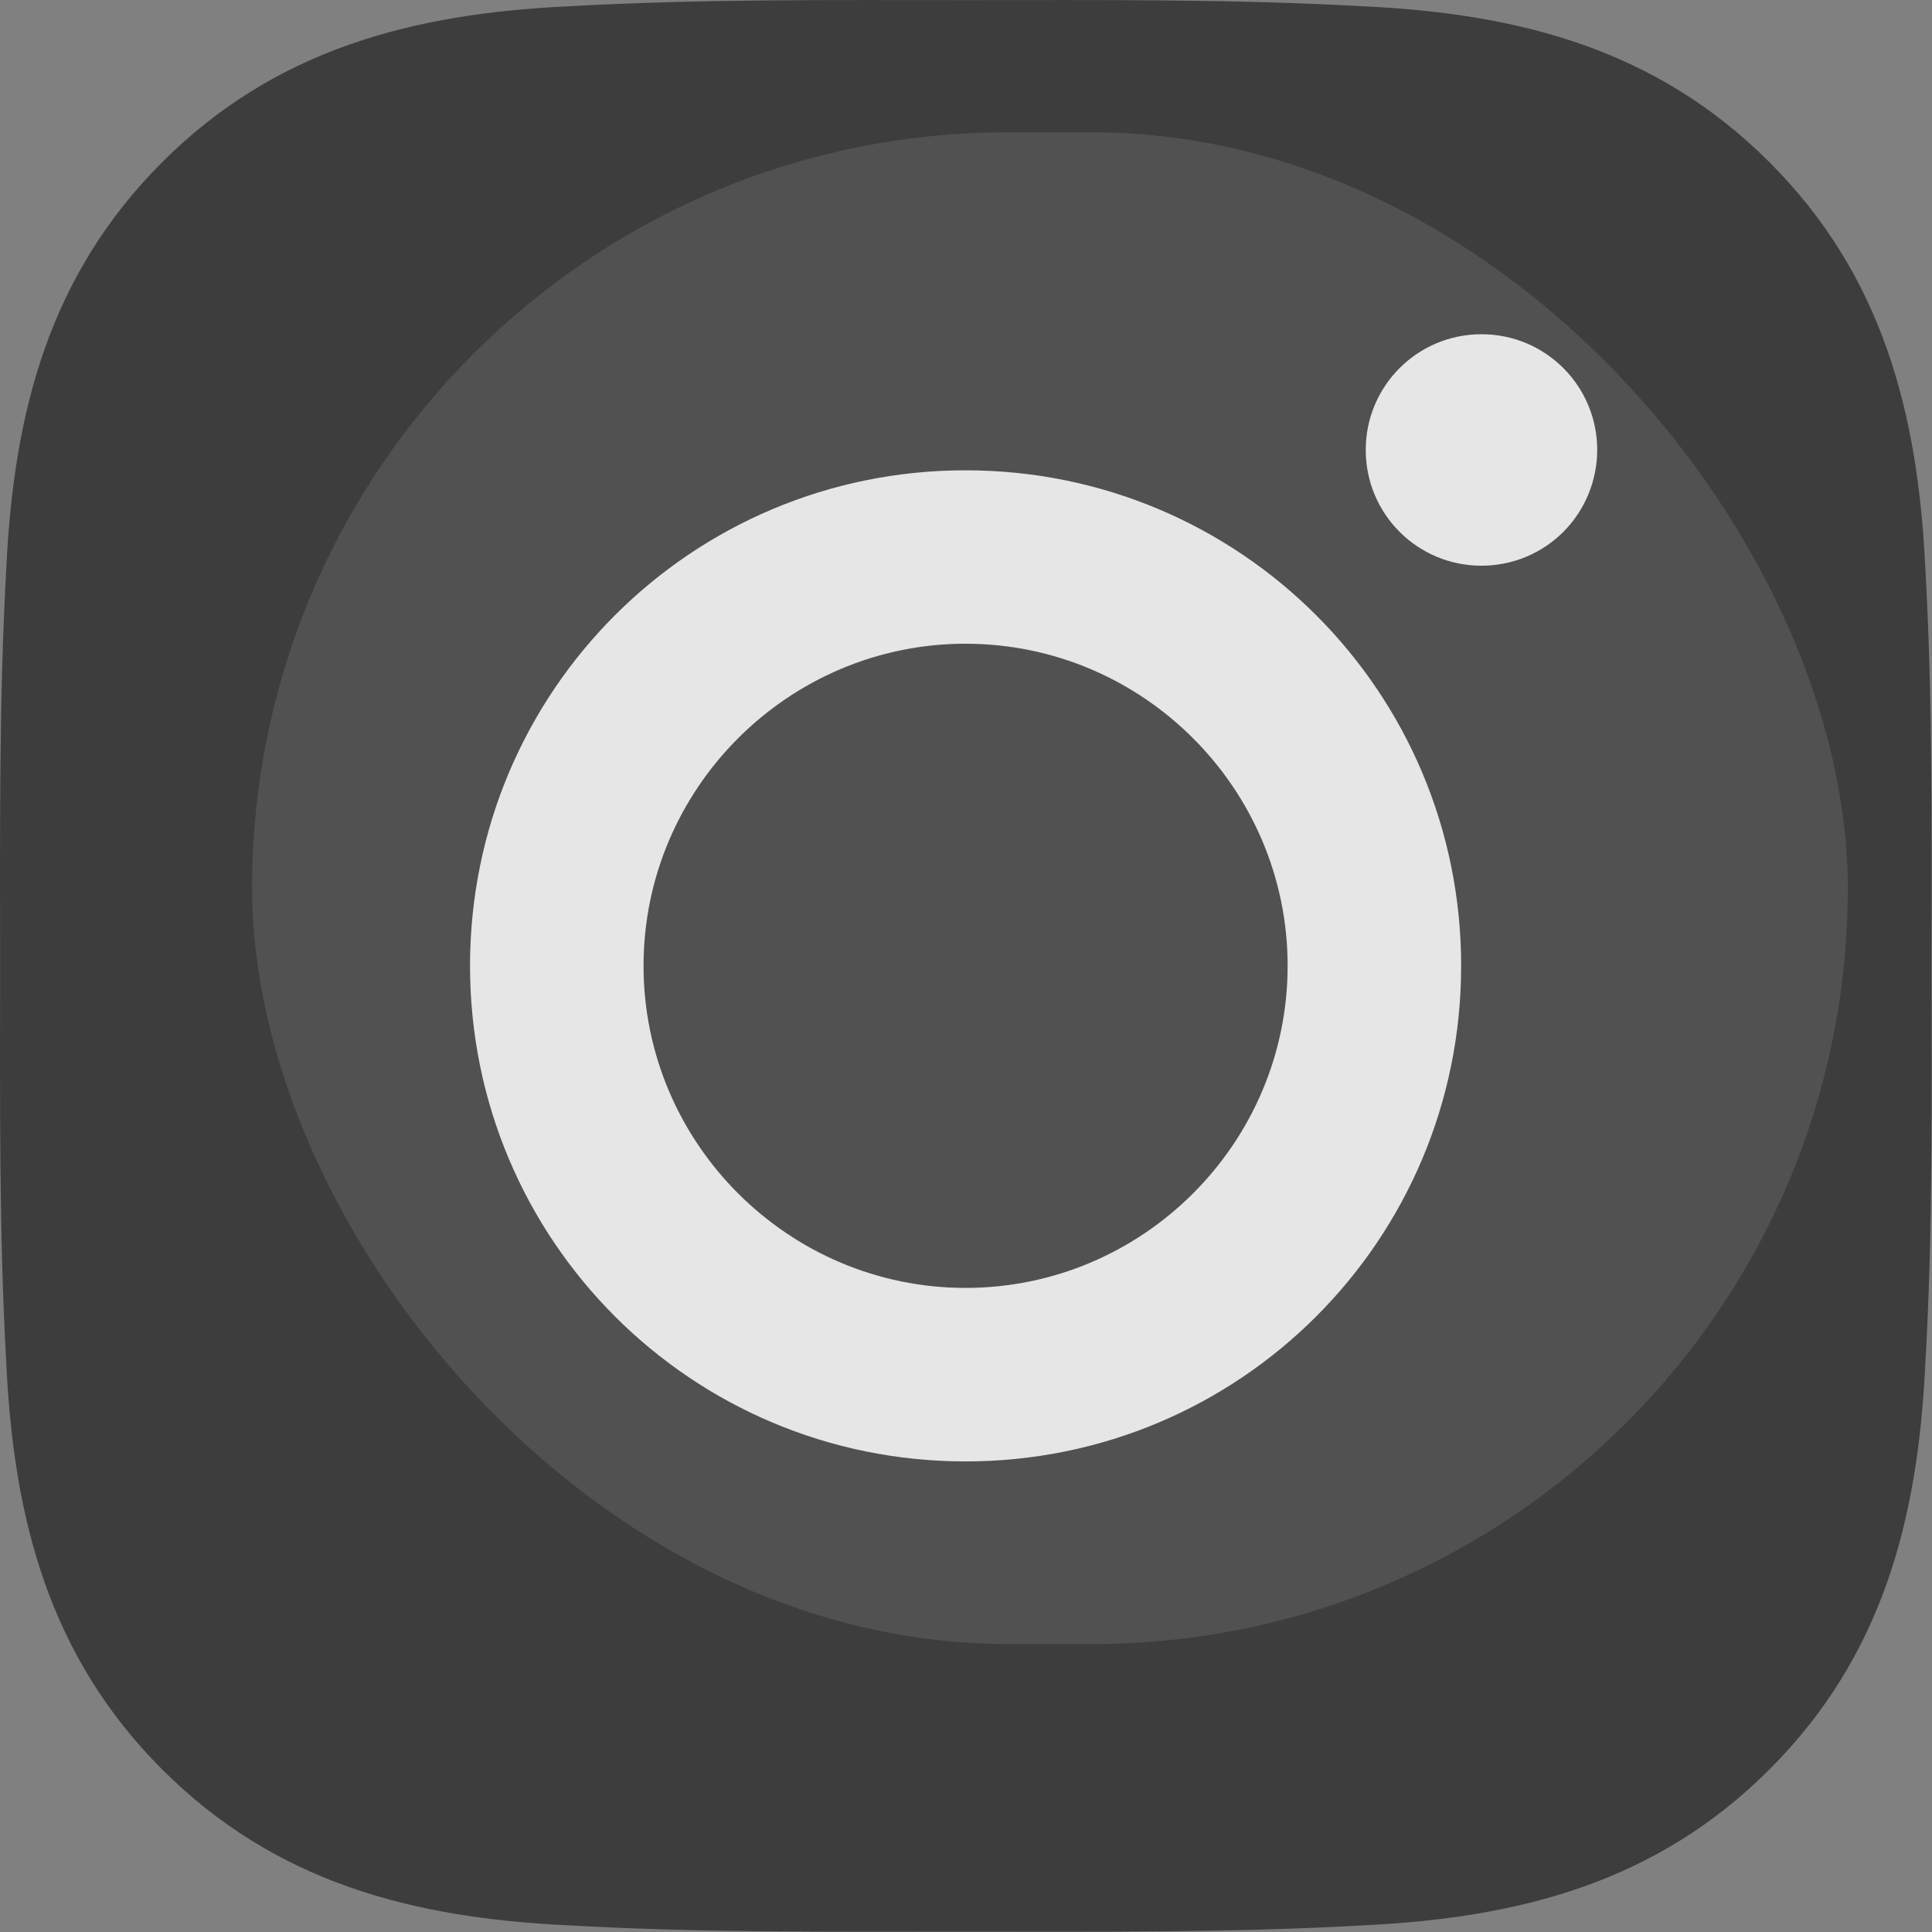
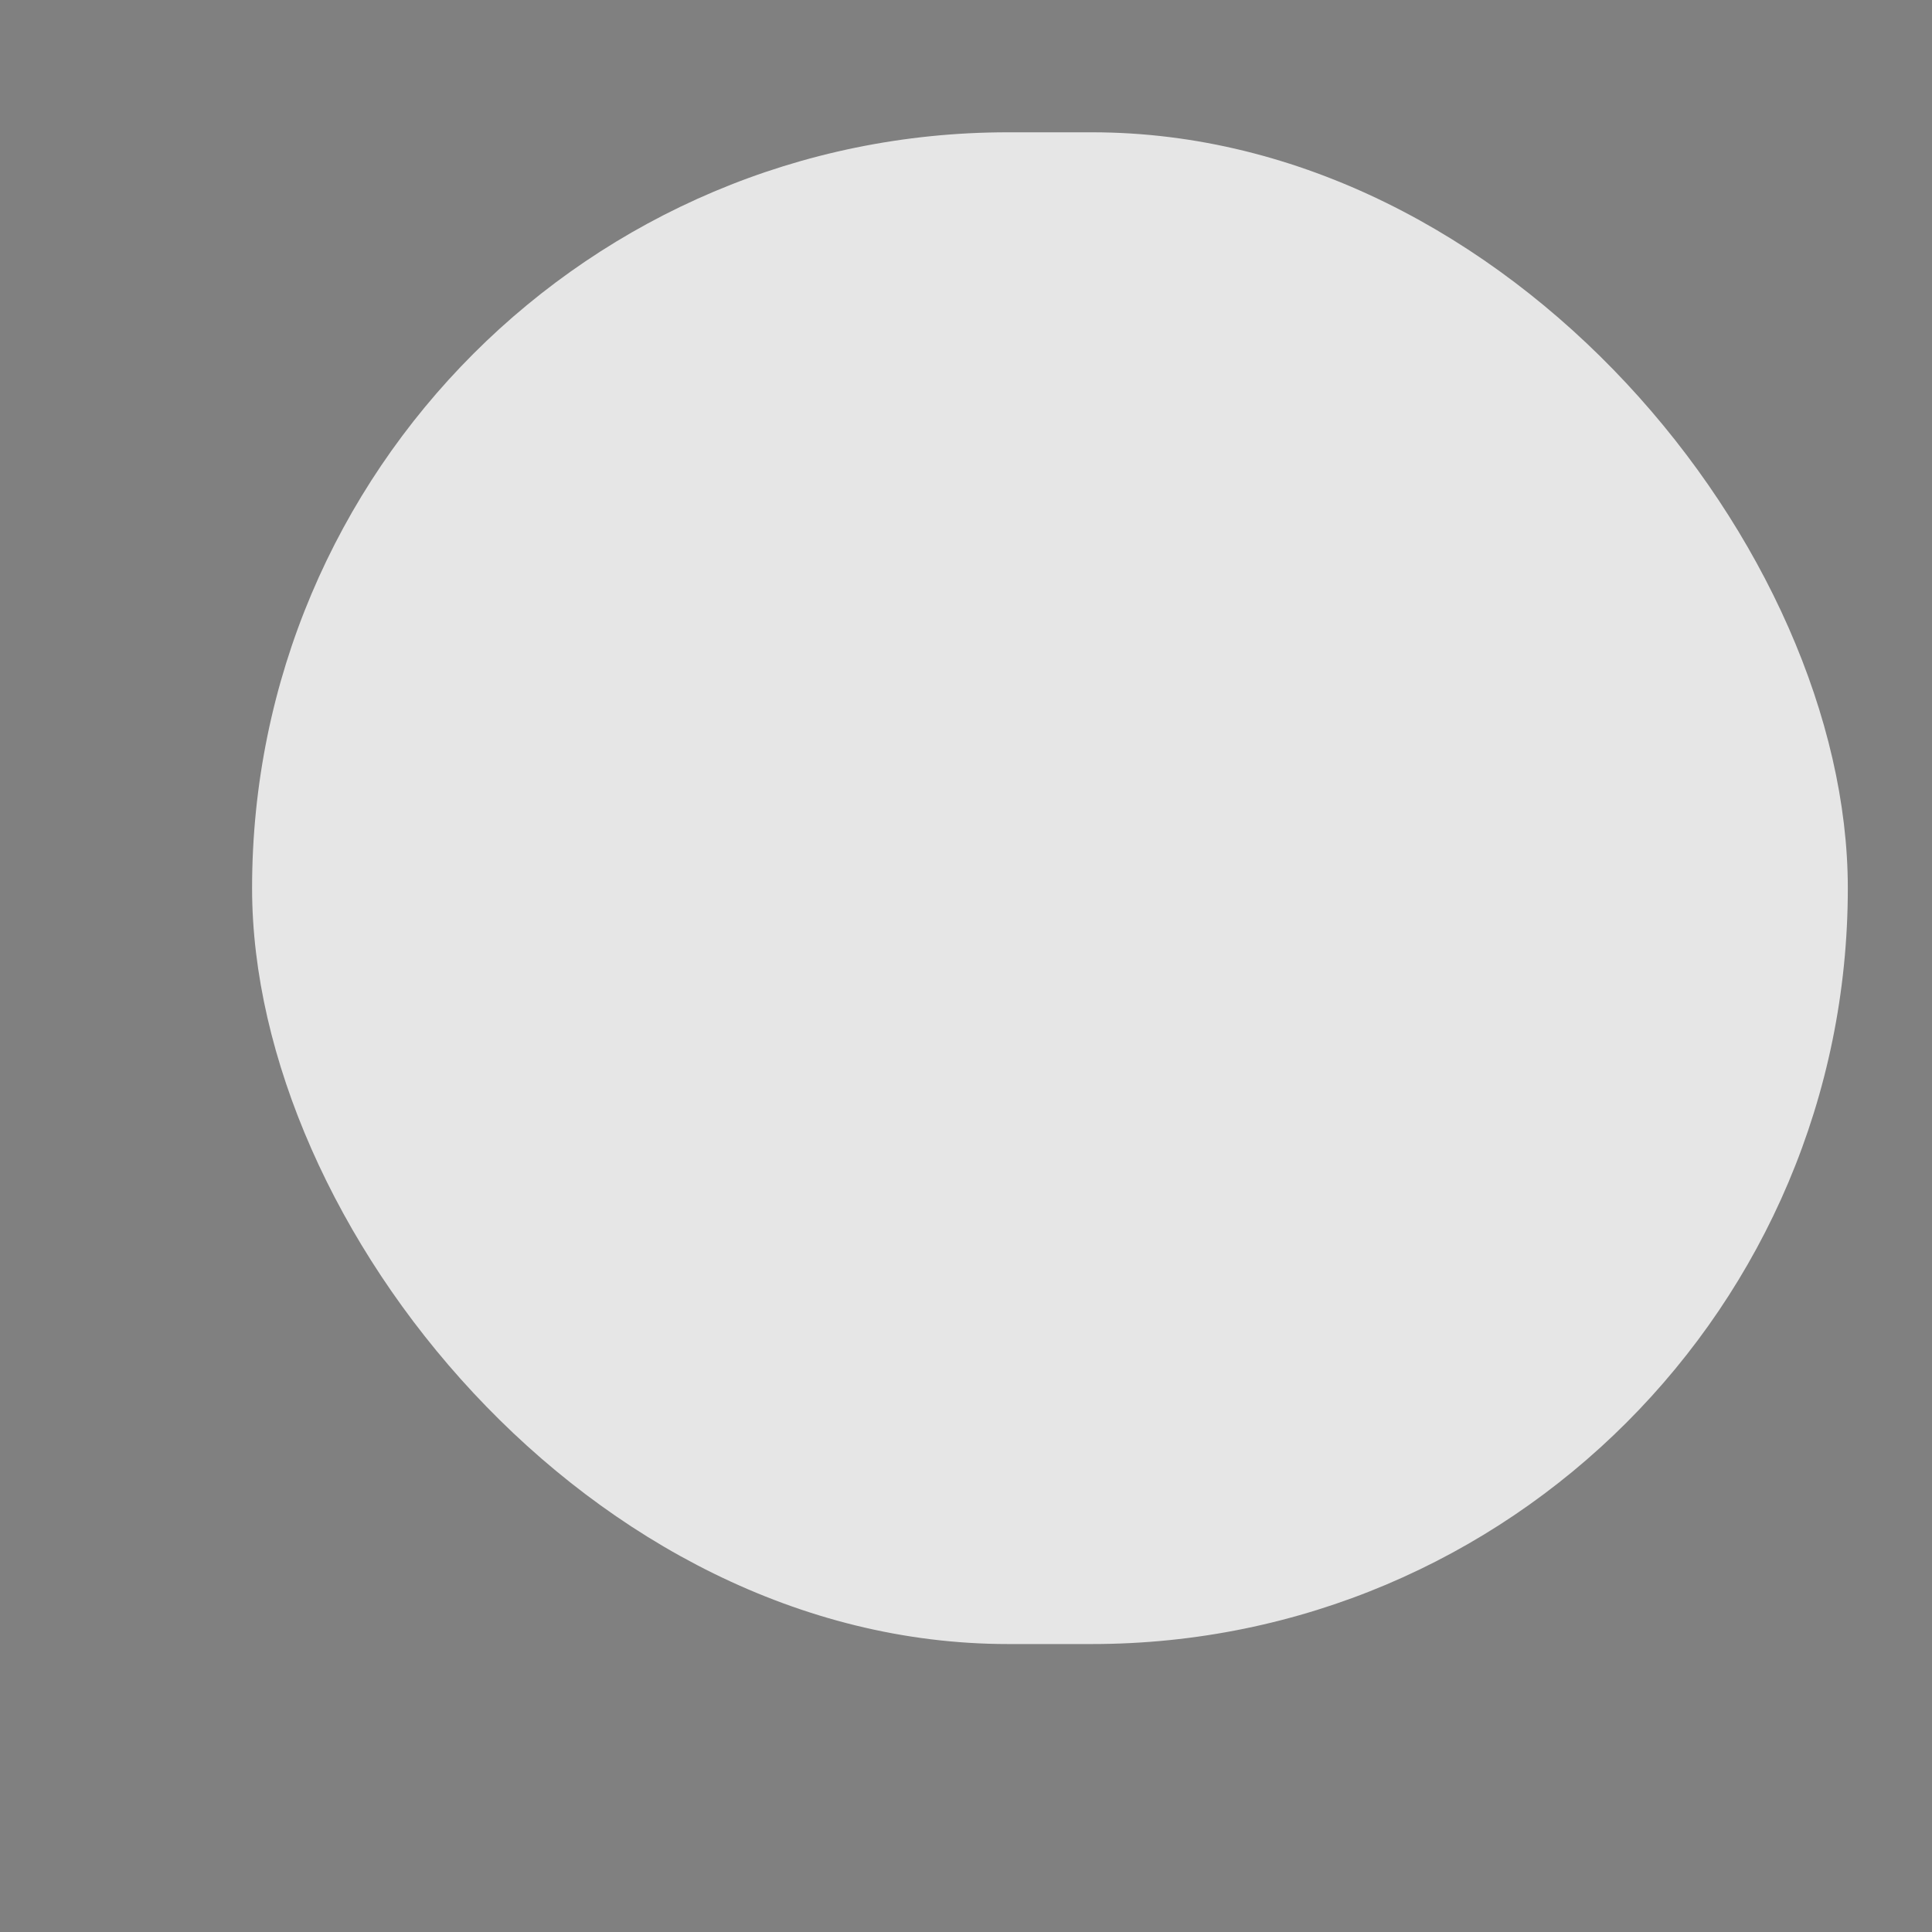
<svg xmlns="http://www.w3.org/2000/svg" width="21" height="21" viewBox="0 0 21 21" fill="none">
  <rect x="0" y="0" width="21" height="21" fill="#808080" stroke="none" />
  <rect x="2.74" y="1.438" width="17.345" height="16.432" rx="8.216" fill="white" fill-opacity="0.8" />
-   <path d="M10.495 6.997C8.568 6.997 6.995 8.571 6.995 10.498C6.995 12.426 8.568 13.999 10.495 13.999C12.423 13.999 13.996 12.426 13.996 10.498C13.996 8.571 12.423 6.997 10.495 6.997ZM20.995 10.498C20.995 9.049 21.009 7.612 20.927 6.165C20.846 4.484 20.462 2.992 19.233 1.763C18.001 0.531 16.512 0.15 14.832 0.069C13.382 -0.012 11.945 0.001 10.498 0.001C9.048 0.001 7.612 -0.012 6.165 0.069C4.484 0.15 2.992 0.534 1.763 1.763C0.531 2.995 0.15 4.484 0.069 6.165C-0.012 7.615 0.001 9.051 0.001 10.498C0.001 11.945 -0.012 13.385 0.069 14.832C0.15 16.513 0.534 18.004 1.763 19.233C2.995 20.465 4.484 20.846 6.165 20.927C7.614 21.009 9.051 20.996 10.498 20.996C11.948 20.996 13.384 21.009 14.832 20.927C16.512 20.846 18.004 20.463 19.233 19.233C20.465 18.002 20.846 16.513 20.927 14.832C21.011 13.385 20.995 11.948 20.995 10.498ZM10.495 15.885C7.515 15.885 5.109 13.479 5.109 10.498C5.109 7.517 7.515 5.112 10.495 5.112C13.476 5.112 15.882 7.517 15.882 10.498C15.882 13.479 13.476 15.885 10.495 15.885ZM16.103 6.149C15.407 6.149 14.845 5.587 14.845 4.891C14.845 4.195 15.407 3.633 16.103 3.633C16.799 3.633 17.361 4.195 17.361 4.891C17.361 5.056 17.328 5.22 17.265 5.373C17.202 5.525 17.11 5.664 16.993 5.781C16.876 5.898 16.737 5.991 16.584 6.054C16.432 6.117 16.268 6.149 16.103 6.149Z" fill="#2C2C2C" fill-opacity="0.8" />
</svg>